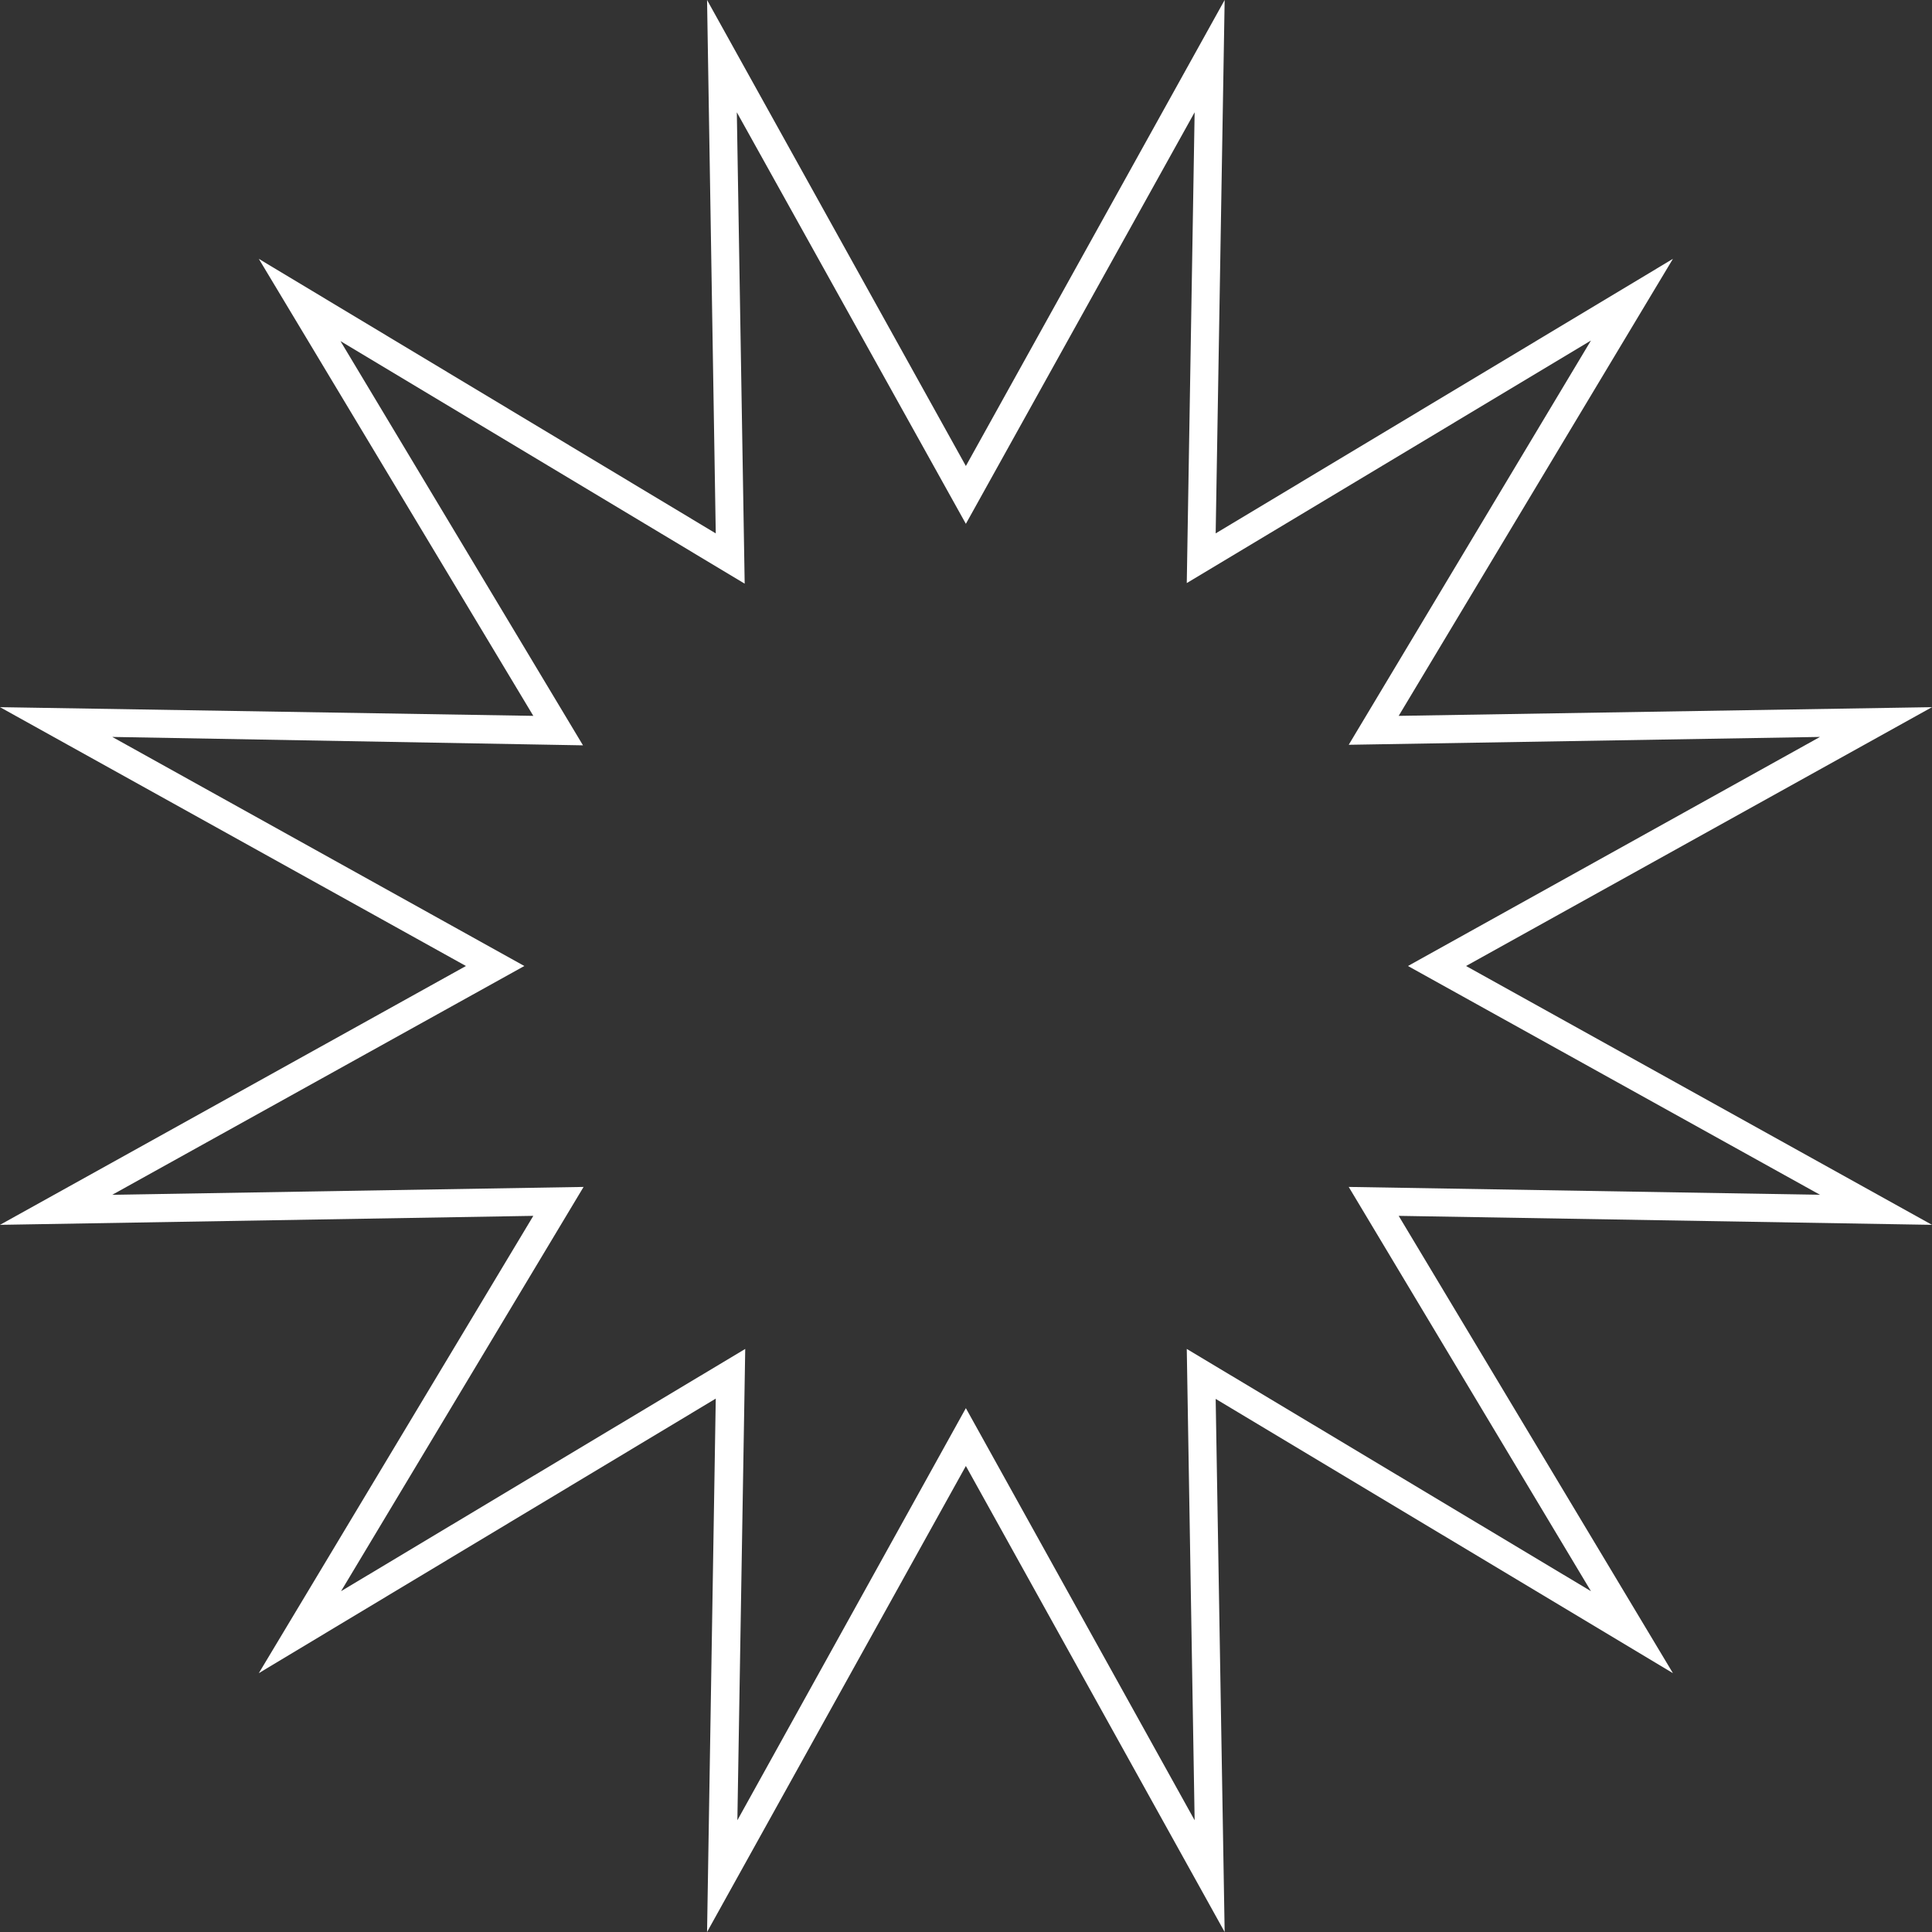
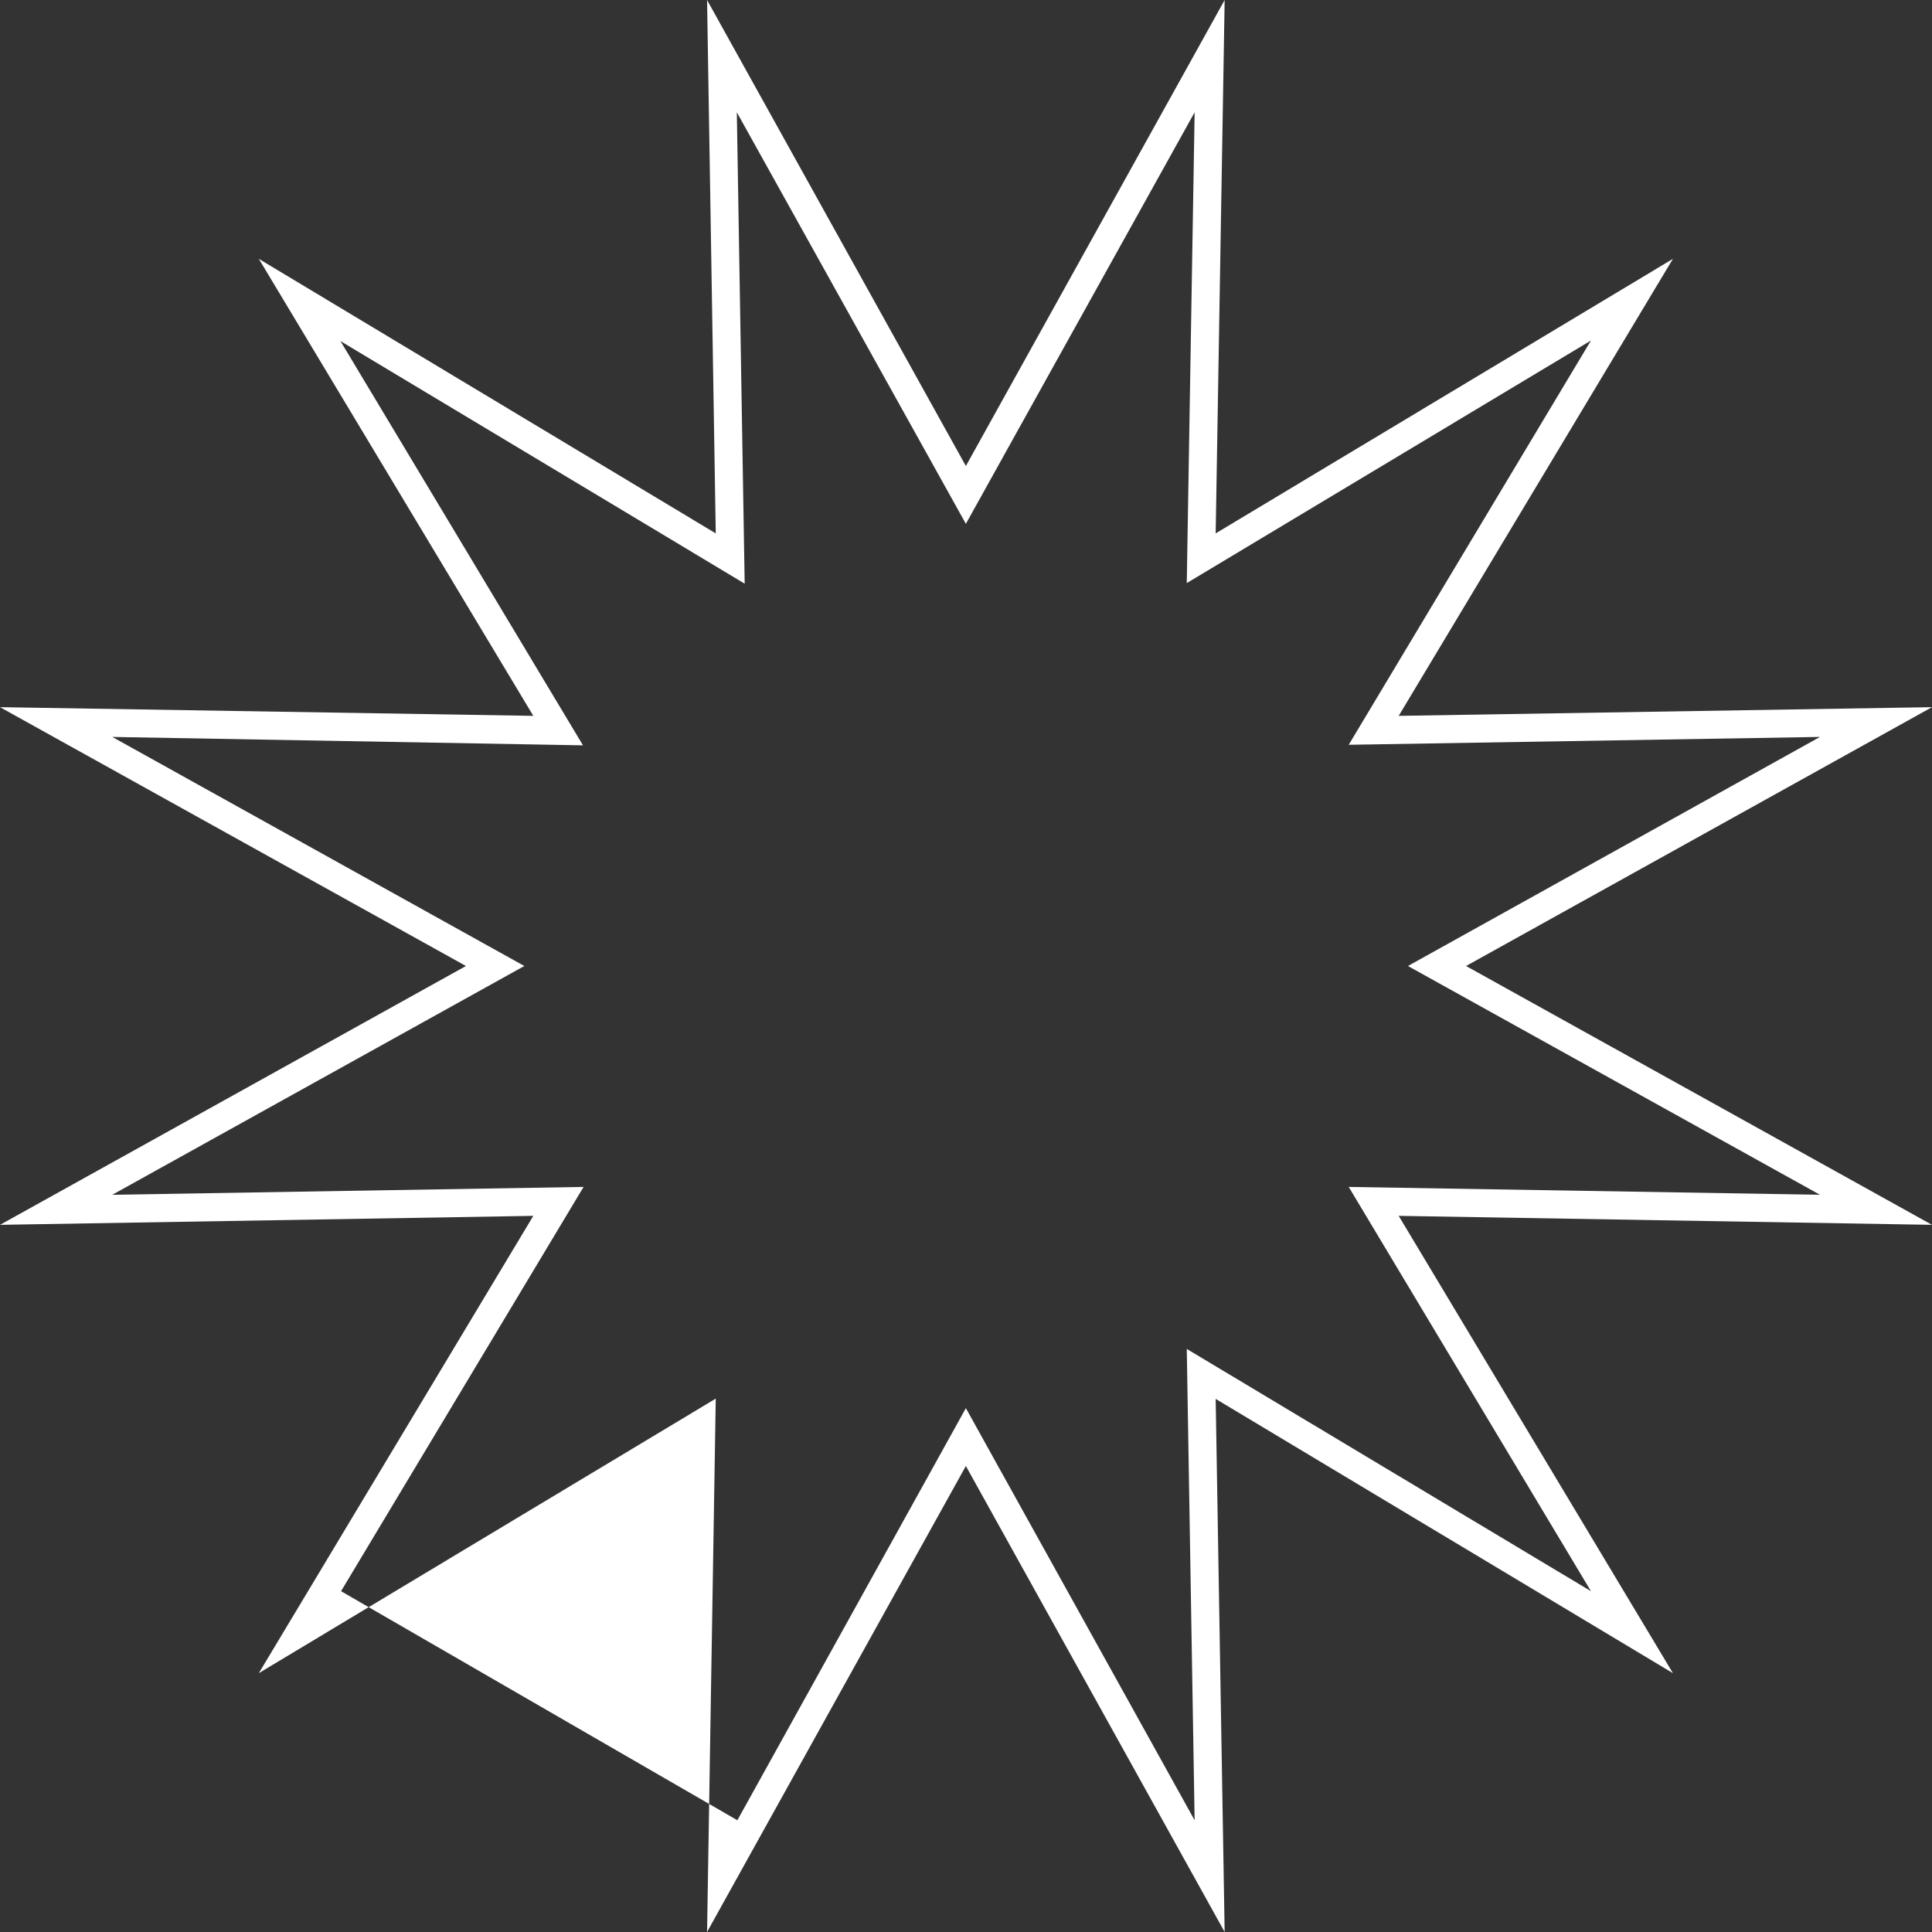
<svg xmlns="http://www.w3.org/2000/svg" width="74" height="74" viewBox="0 0 74 74" fill="none">
  <rect x="0" y="0" width="74" height="74" fill="#333333" stroke="none" />
-   <path d="M46.907 74L36.995 56.151L27.082 74L27.415 53.57L9.913 64.086L20.427 46.57L0 46.914L17.847 37L0 27.086L20.427 27.419L9.913 9.914L27.415 20.43L27.082 0L36.995 17.849L46.907 0L46.563 20.43L64.077 9.914L53.573 27.419L74 27.086L56.153 37L74 46.914L53.573 46.57L64.077 64.086L46.563 53.581L46.907 74ZM36.995 53.935L45.757 69.72L45.456 51.667L60.937 60.946L51.659 45.462L69.71 45.763L53.928 37L69.71 28.226L51.659 28.527L60.937 13.043L45.456 22.333L45.757 4.301L36.995 20.064L28.222 4.301L28.523 22.355L13.041 13.065L22.33 28.548L4.3 28.226L20.083 37L4.3 45.763L22.352 45.462L13.063 60.946L28.544 51.667L28.243 69.72L36.995 53.935Z" fill="white" />
+   <path d="M46.907 74L36.995 56.151L27.082 74L27.415 53.57L9.913 64.086L20.427 46.57L0 46.914L17.847 37L0 27.086L20.427 27.419L9.913 9.914L27.415 20.43L27.082 0L36.995 17.849L46.907 0L46.563 20.43L64.077 9.914L53.573 27.419L74 27.086L56.153 37L74 46.914L53.573 46.57L64.077 64.086L46.563 53.581L46.907 74ZM36.995 53.935L45.757 69.72L45.456 51.667L60.937 60.946L51.659 45.462L69.71 45.763L53.928 37L69.71 28.226L51.659 28.527L60.937 13.043L45.456 22.333L45.757 4.301L36.995 20.064L28.222 4.301L28.523 22.355L13.041 13.065L22.33 28.548L4.3 28.226L20.083 37L4.3 45.763L22.352 45.462L13.063 60.946L28.243 69.72L36.995 53.935Z" fill="white" />
</svg>